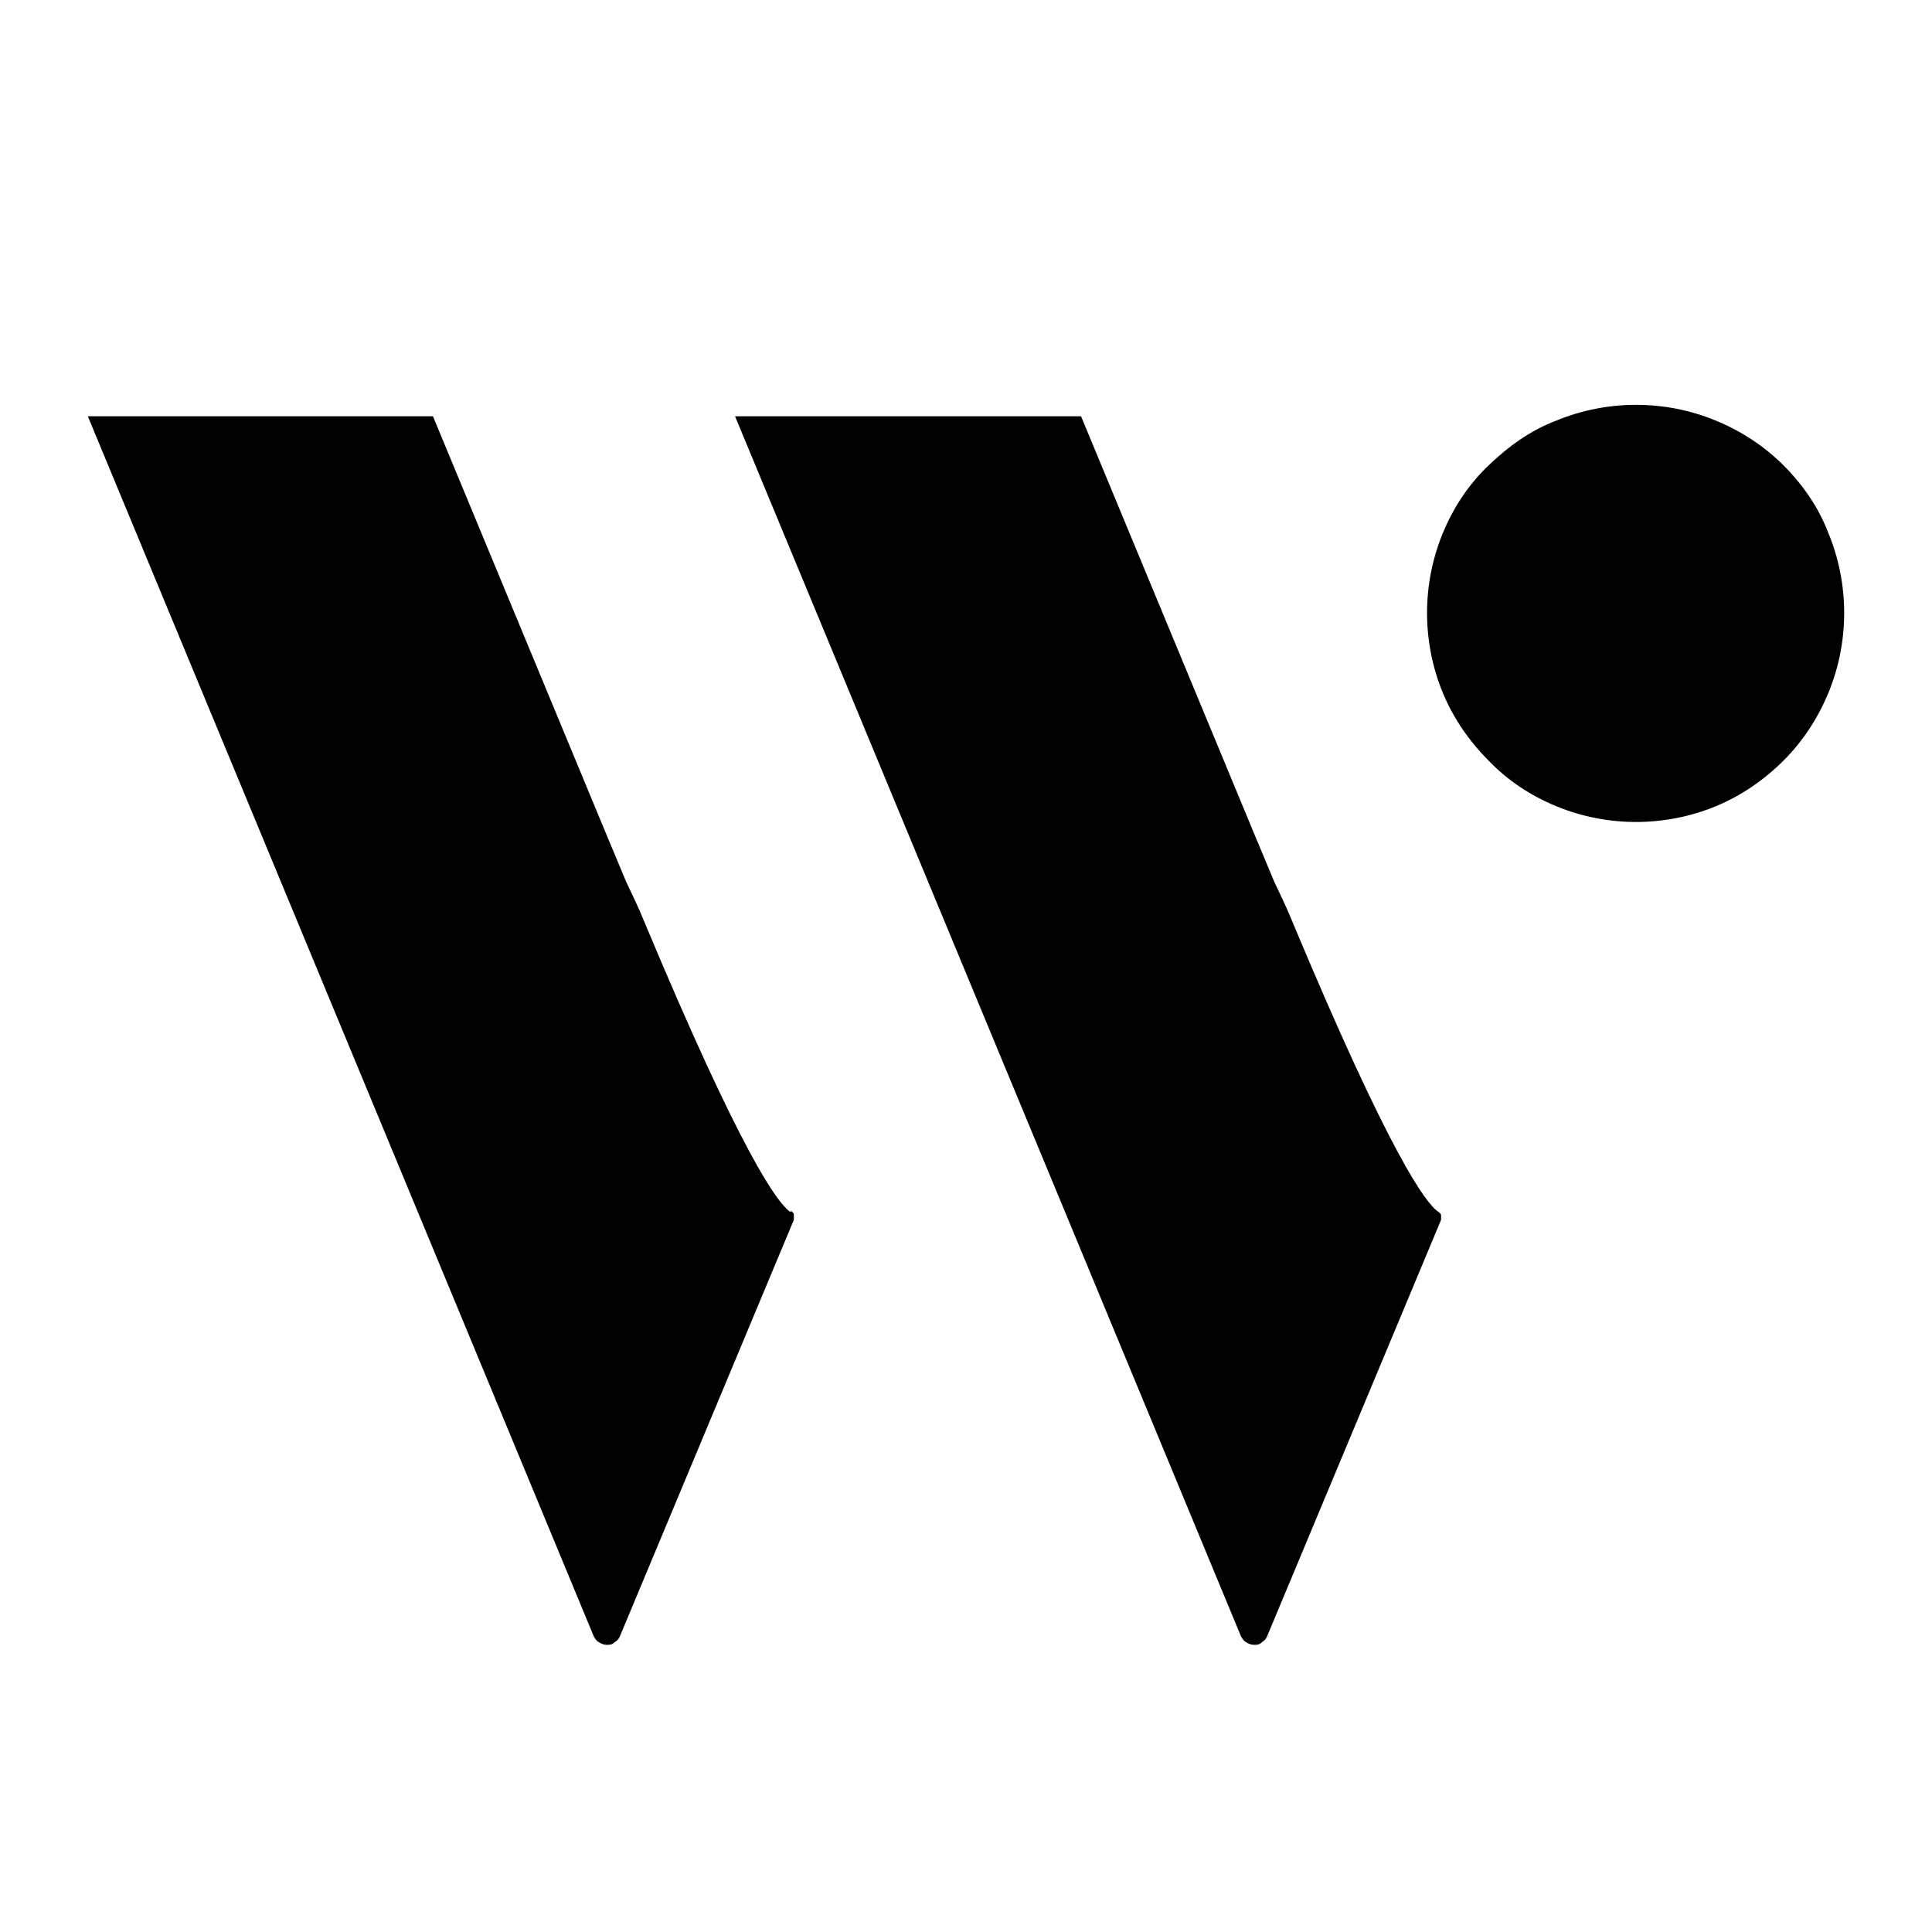
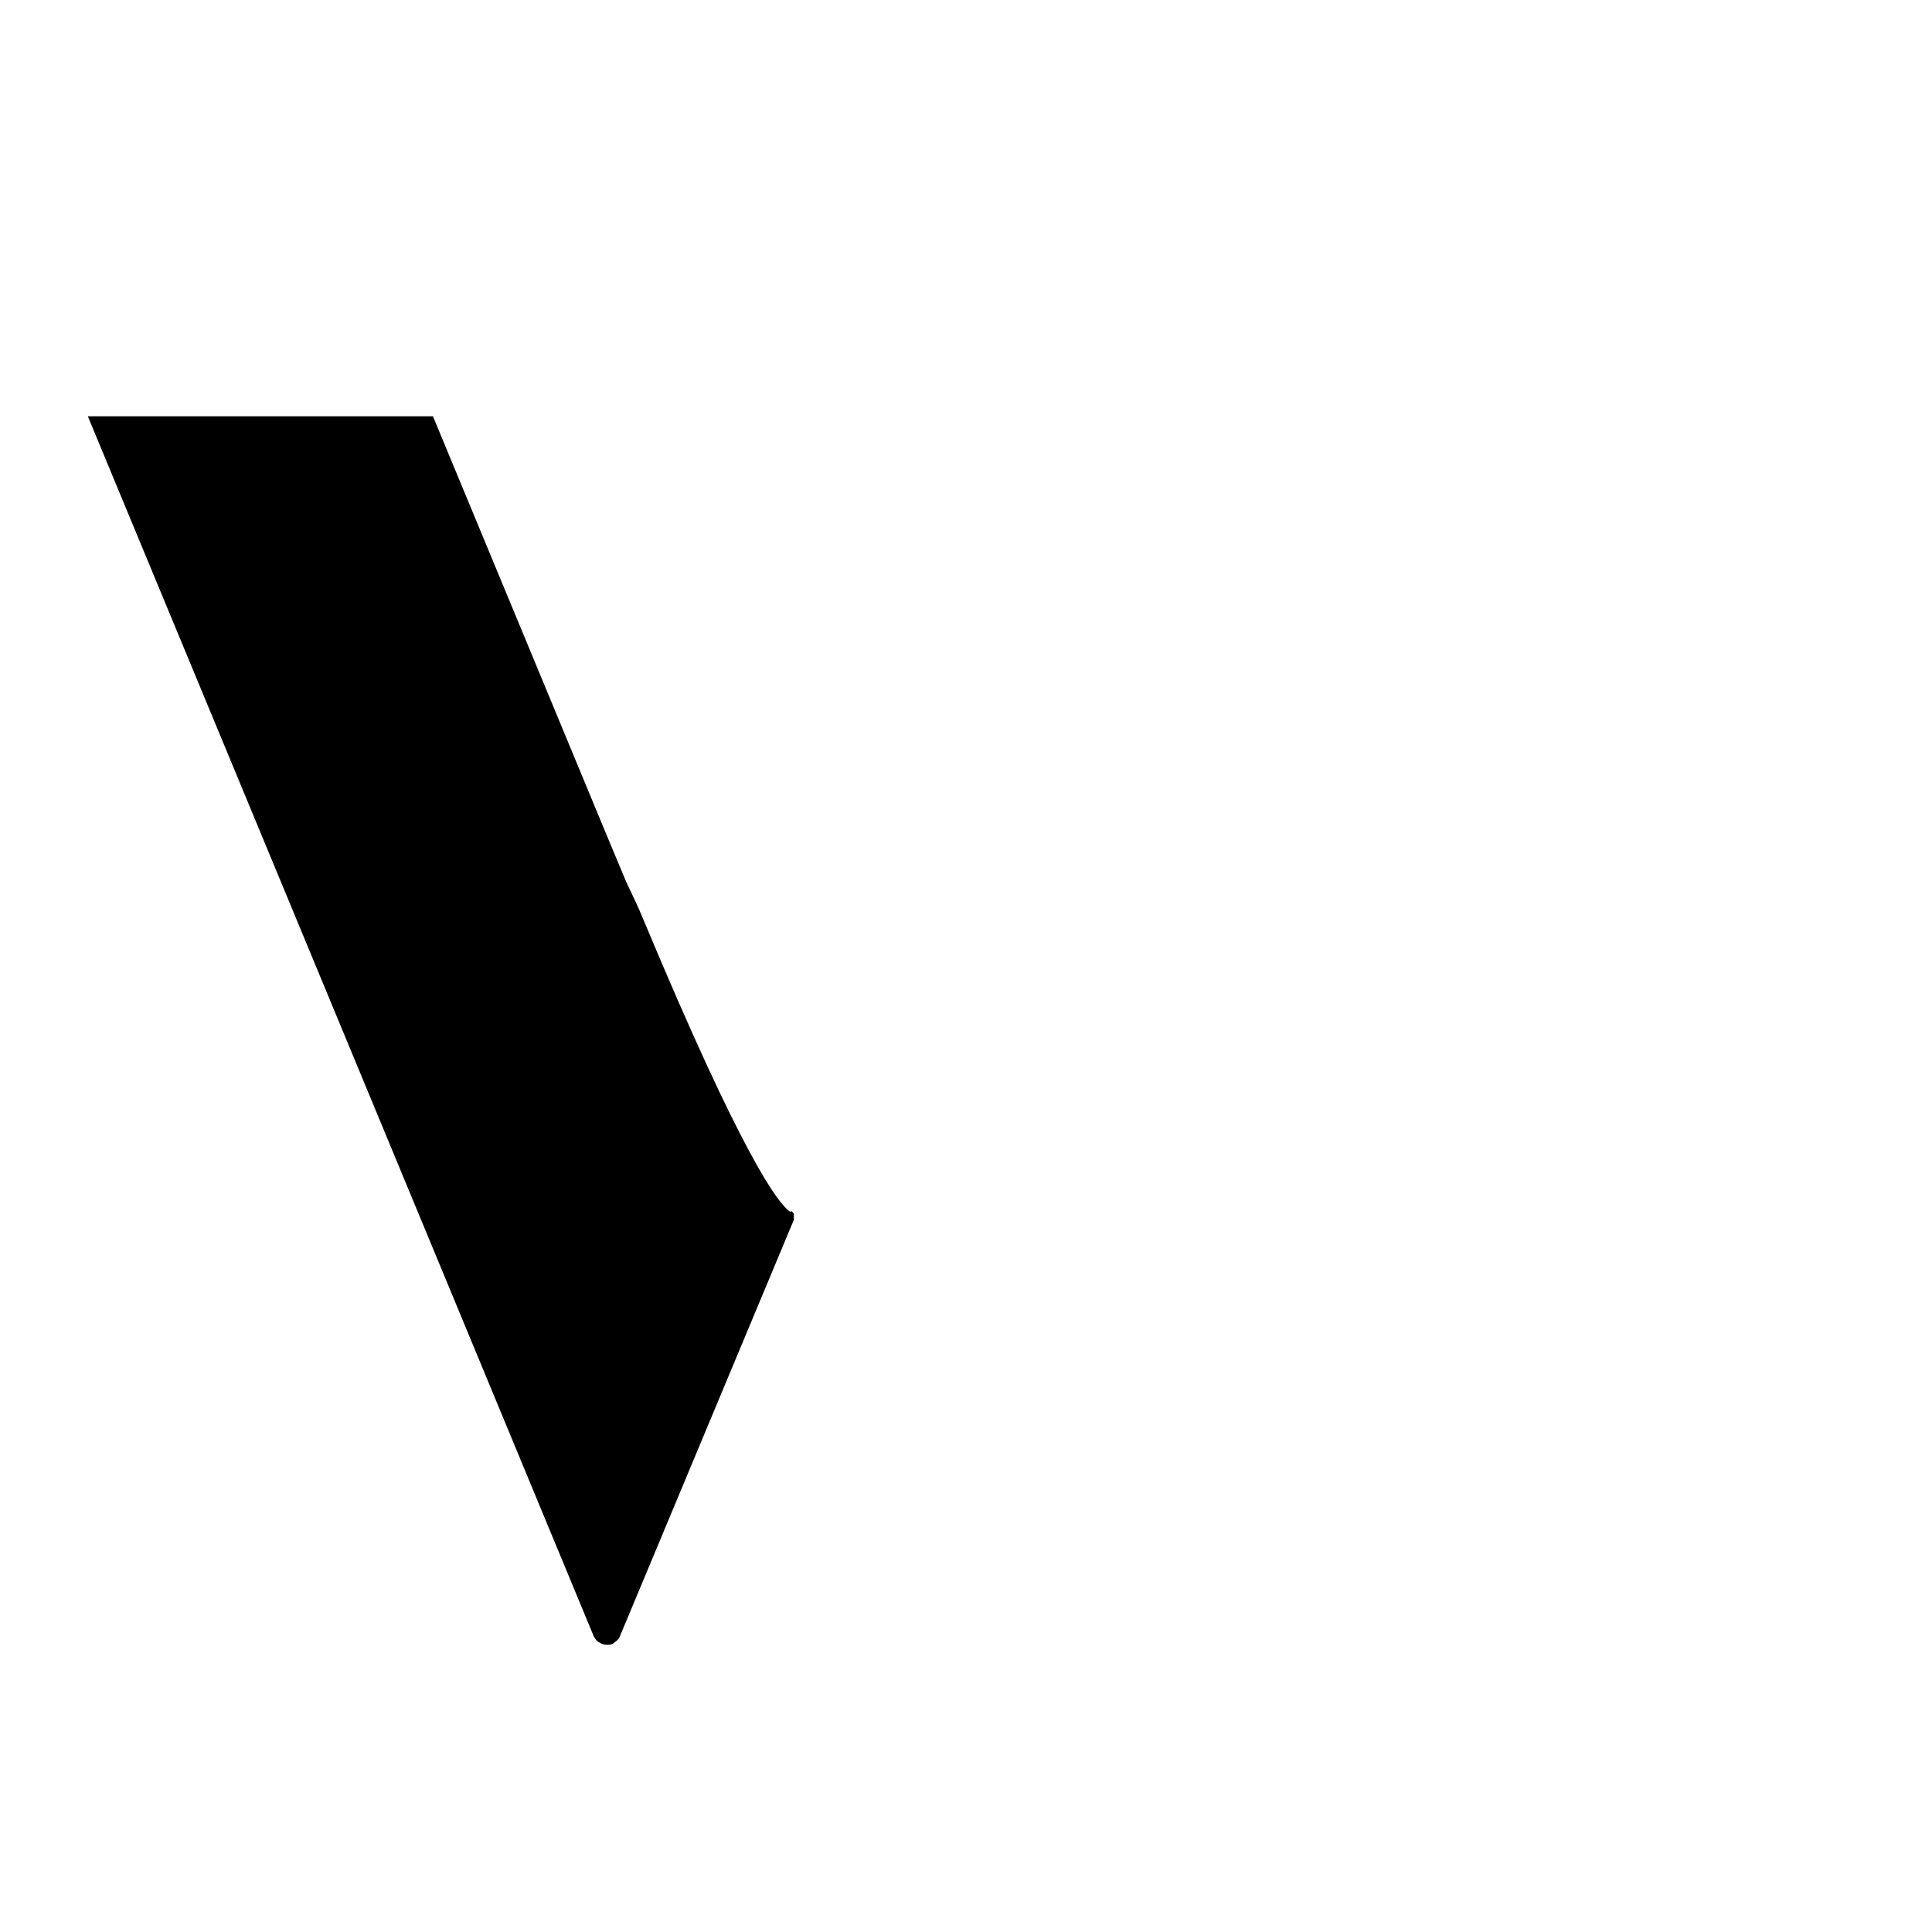
<svg xmlns="http://www.w3.org/2000/svg" id="_メイン" data-name="メイン" viewBox="0 0 22 22">
  <defs>
    <style>
      .cls-1 {
        fill: #000;
        stroke-width: 0px;
      }
    </style>
  </defs>
-   <path class="cls-1" d="M16.38,13.8c-.14-.09-.55-.64-1.67-3.32-.06-.15-.13-.29-.2-.44l-.23-.55-1.97-4.75h-3.94l1.97,4.75,1.97,4.75,1.82,4.39s.03.06.06.07c.03.02.06.03.09.03s.06,0,.09-.03c.03-.02.05-.04.06-.07l1.98-4.74s0-.04,0-.05c0-.02-.02-.03-.03-.04Z" />
  <path class="cls-1" d="M9,13.8c-.14-.09-.55-.64-1.67-3.32-.06-.15-.13-.29-.2-.44l-.23-.55-1.97-4.75H1l1.97,4.75,1.97,4.75,1.82,4.39s.03.06.06.07c.03.02.06.03.09.03s.06,0,.09-.03c.03-.02.05-.04.06-.07l1.98-4.74s0-.04,0-.06c0-.02-.02-.03-.03-.04Z" />
-   <path class="cls-1" d="M21,6.98c0,.31-.06.62-.18.91-.12.29-.29.55-.51.77-.22.22-.48.4-.77.52-.29.12-.6.18-.91.18-.31,0-.62-.06-.91-.18-.29-.12-.55-.29-.77-.52-.22-.22-.4-.48-.52-.77-.12-.29-.18-.6-.18-.91,0-.31.06-.62.18-.91s.29-.55.52-.77.48-.4.77-.51c.29-.12.6-.18.91-.18.31,0,.62.06.91.18.29.12.55.29.77.51.22.22.4.48.51.77.12.29.18.6.18.91Z" />
</svg>